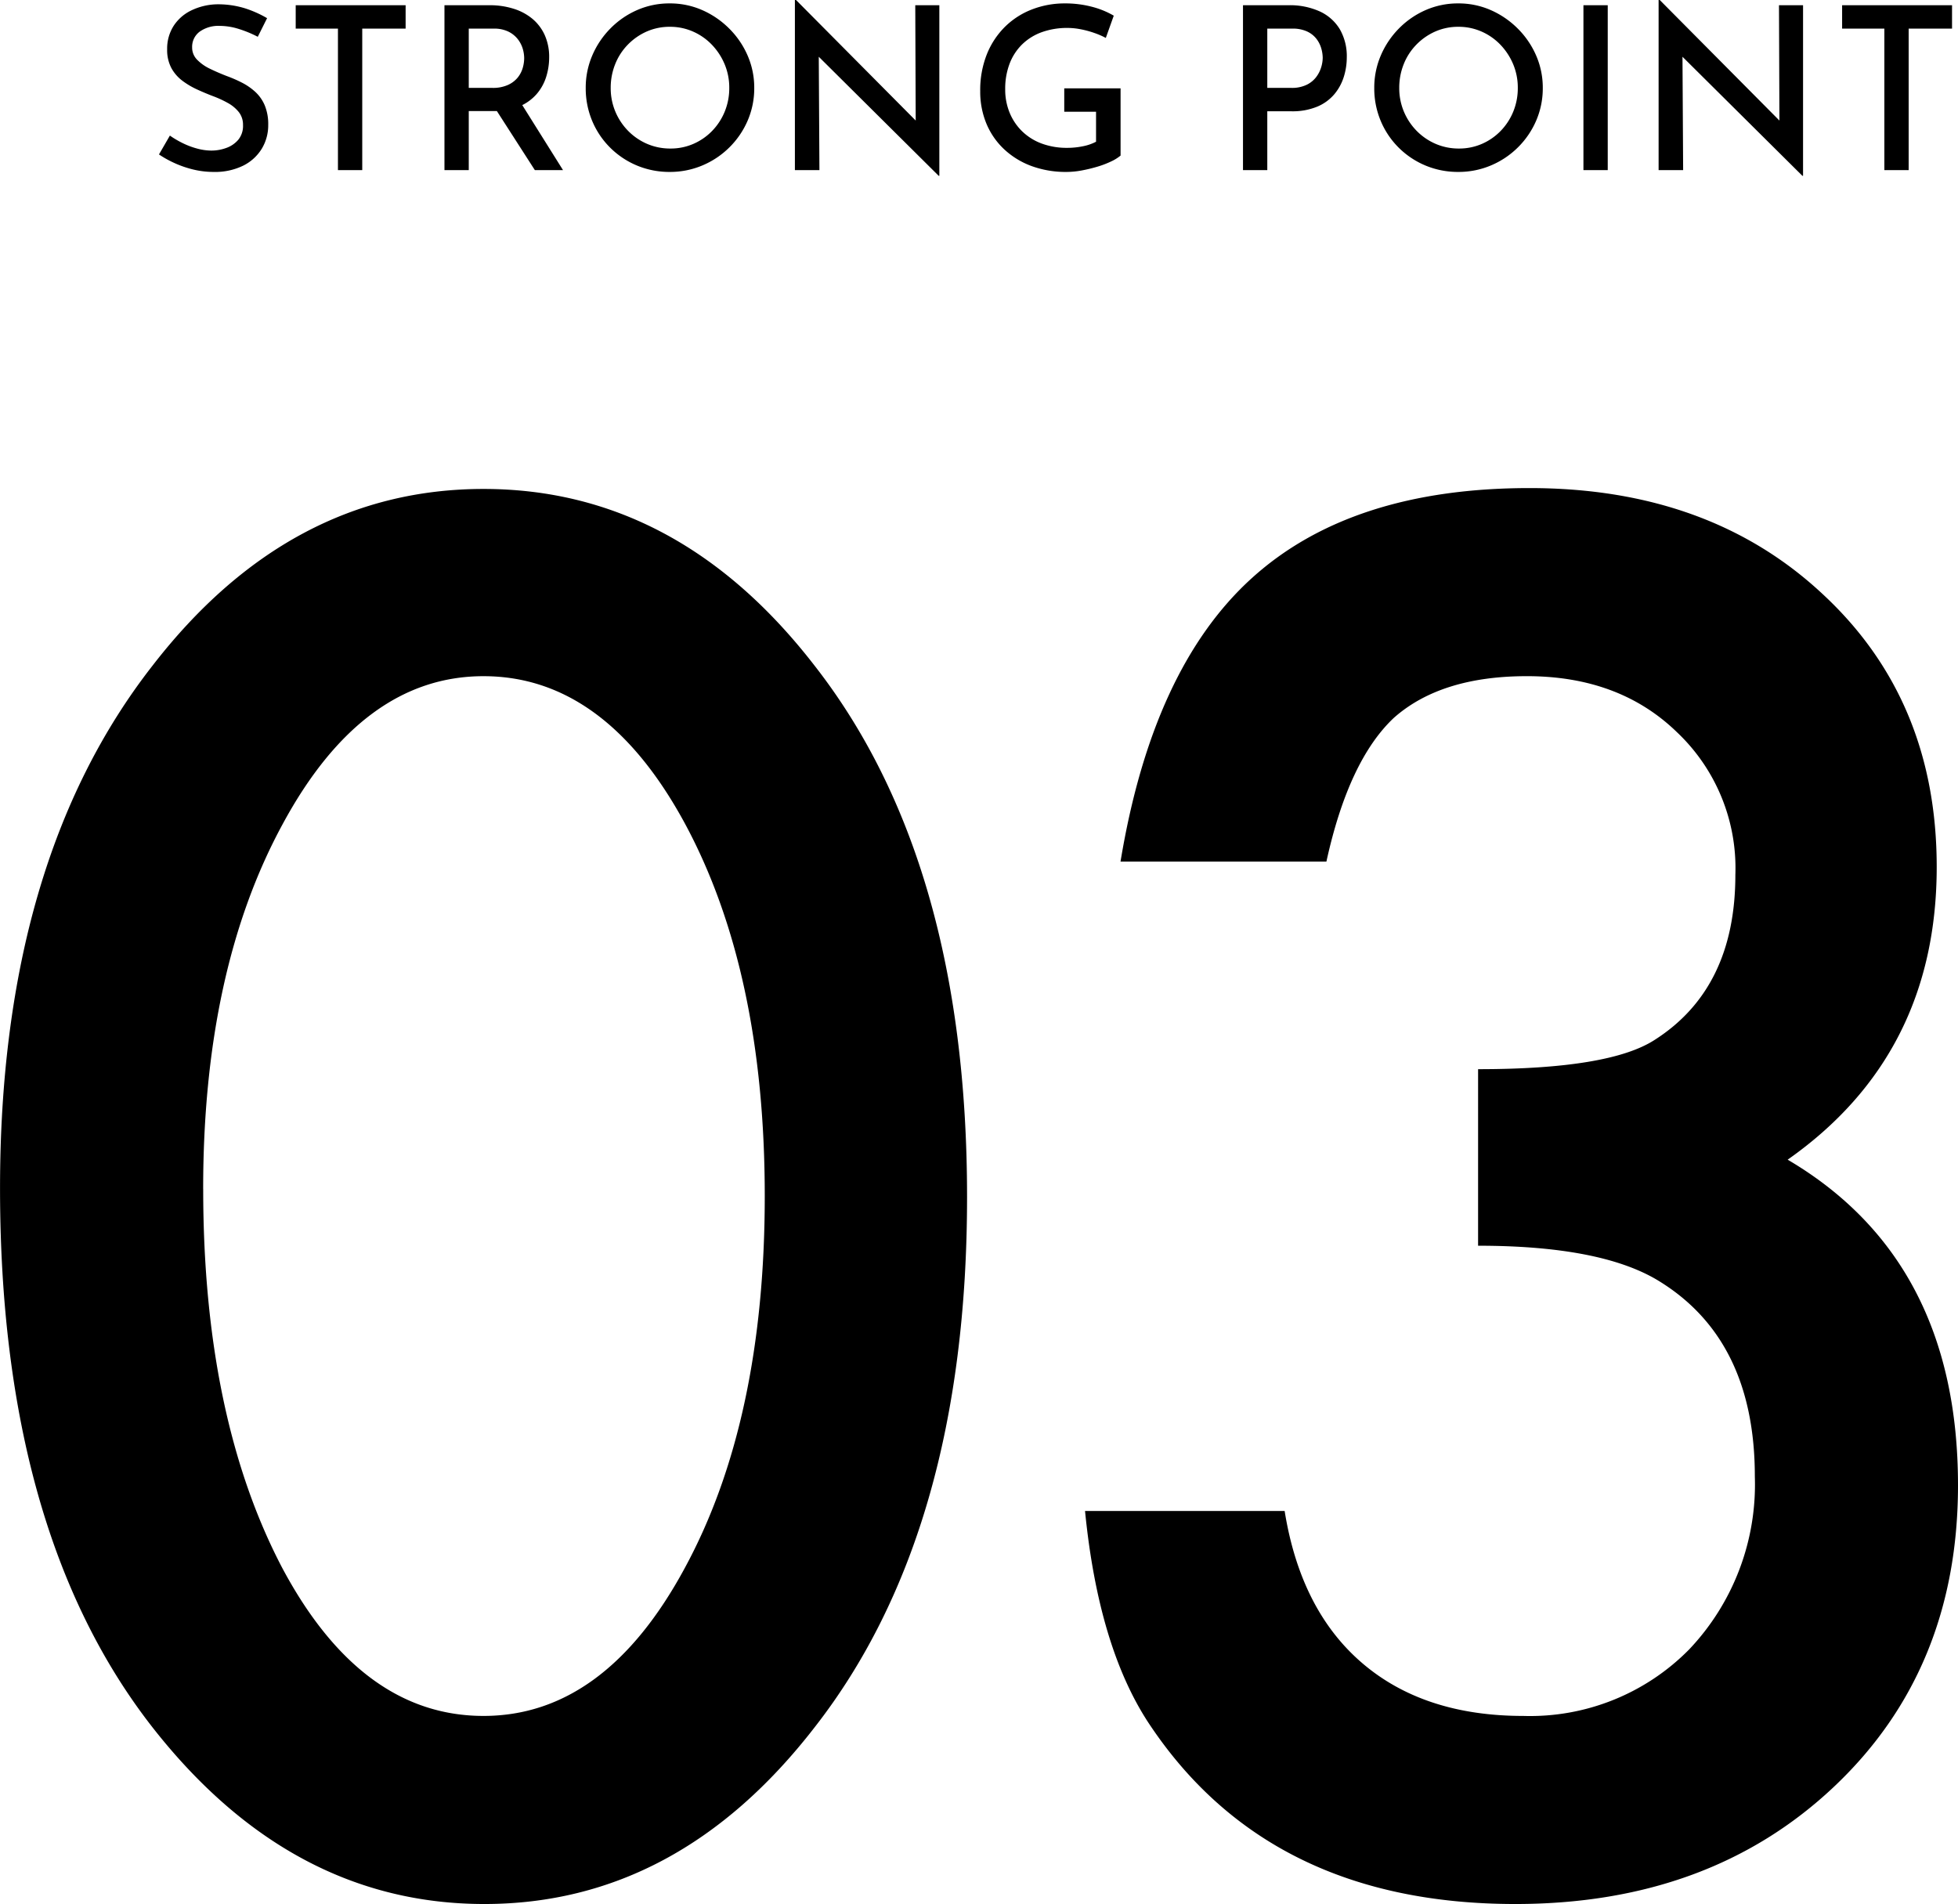
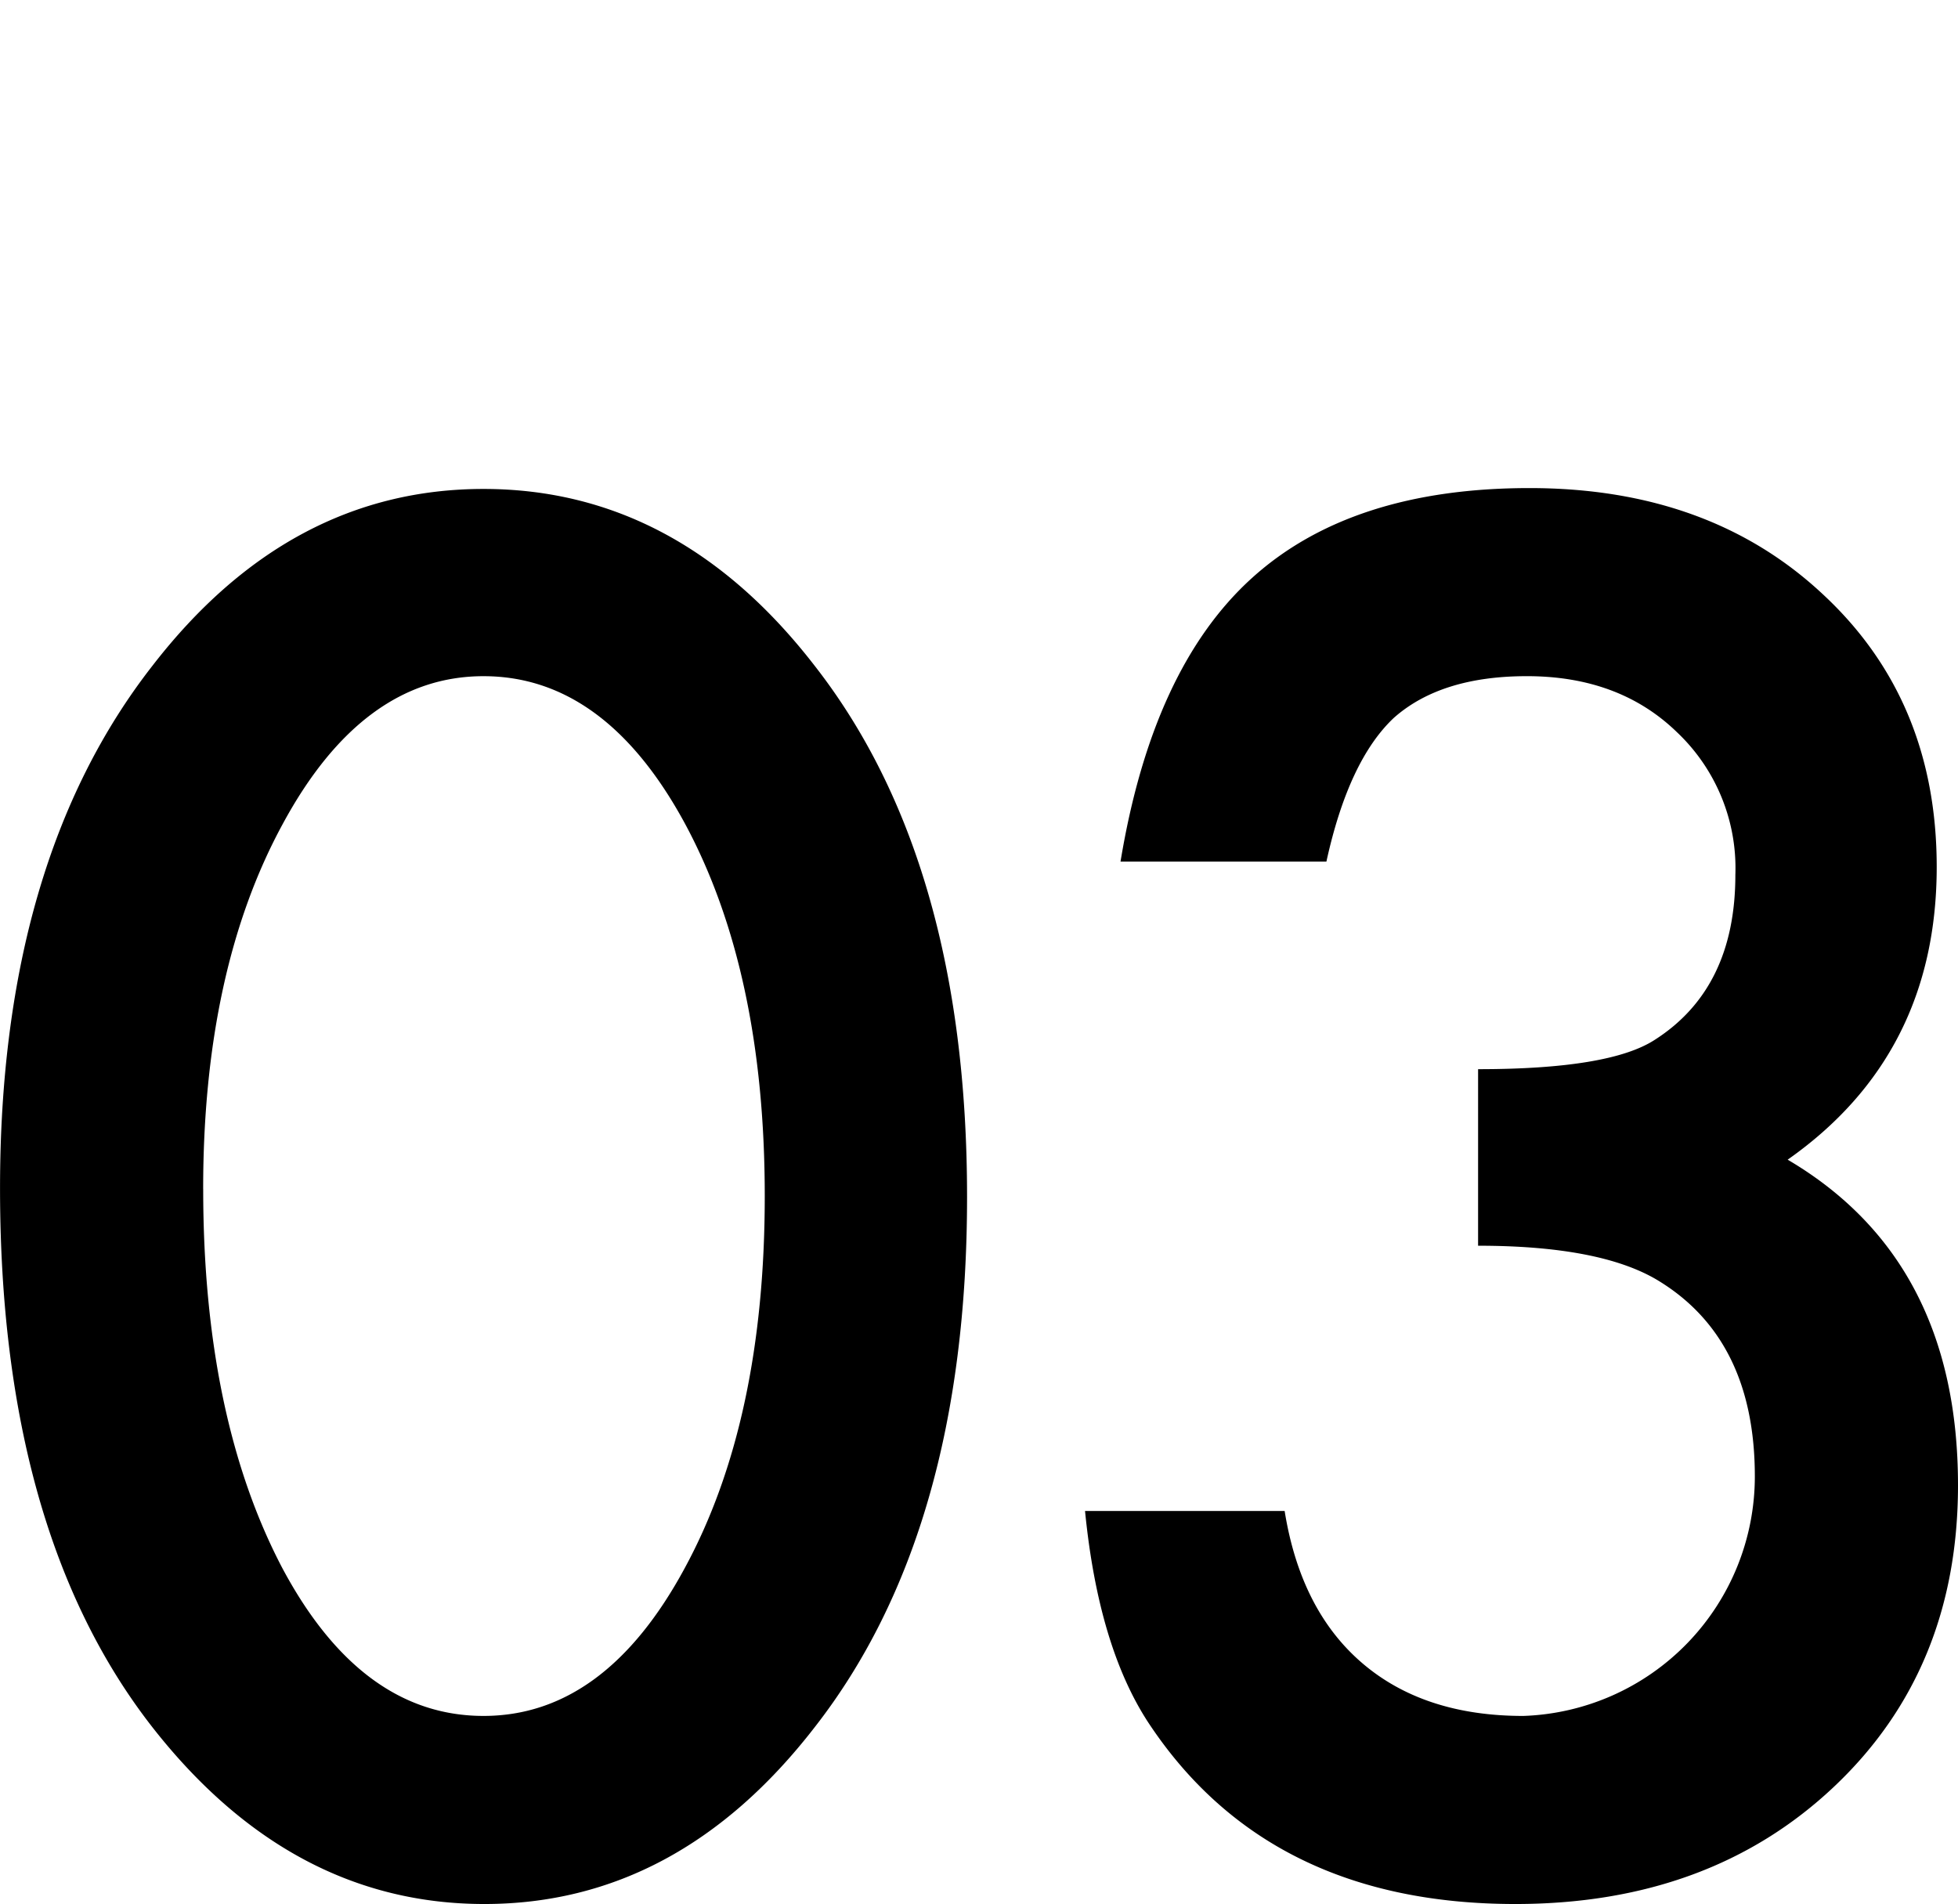
<svg xmlns="http://www.w3.org/2000/svg" width="172.425" height="167.667" viewBox="0 0 172.425 167.667">
  <g id="グループ_355" data-name="グループ 355" transform="translate(-1288 -5028.02)">
-     <path id="パス_180" data-name="パス 180" d="M9.6-11.74a10.067,10.067,0,0,0-1.64-.68,5.6,5.6,0,0,0-1.7-.28,2.838,2.838,0,0,0-1.78.51,1.662,1.662,0,0,0-.66,1.39,1.512,1.512,0,0,0,.44,1.08,3.938,3.938,0,0,0,1.14.8q.7.34,1.48.64a11.805,11.805,0,0,1,1.31.57,5.37,5.37,0,0,1,1.18.81,3.434,3.434,0,0,1,.84,1.19,4.316,4.316,0,0,1,.31,1.73,3.971,3.971,0,0,1-.57,2.1A4,4,0,0,1,8.31-.39,5.609,5.609,0,0,1,5.72.16,7.6,7.6,0,0,1,3.93-.05,9.13,9.13,0,0,1,2.29-.61,9.435,9.435,0,0,1,.9-1.38l.96-1.66a8.409,8.409,0,0,0,1.1.65,6.853,6.853,0,0,0,1.29.49,4.9,4.9,0,0,0,1.27.18,3.818,3.818,0,0,0,1.3-.23,2.466,2.466,0,0,0,1.06-.72A1.913,1.913,0,0,0,8.3-3.96a1.8,1.8,0,0,0-.37-1.15,3.22,3.22,0,0,0-.98-.81,9.43,9.43,0,0,0-1.31-.6q-.68-.26-1.38-.58a7.031,7.031,0,0,1-1.3-.77,3.493,3.493,0,0,1-.97-1.12,3.373,3.373,0,0,1-.37-1.65,3.718,3.718,0,0,1,.55-2.03A3.818,3.818,0,0,1,3.7-14.04a5.483,5.483,0,0,1,2.26-.56,8.05,8.05,0,0,1,2.54.36,9.811,9.811,0,0,1,1.92.86Zm3.34-2.78h9.68v2.06H18.8V0H16.66V-12.46H12.94Zm17.08,0a6.9,6.9,0,0,1,2.11.31,4.832,4.832,0,0,1,1.66.89,4.043,4.043,0,0,1,1.08,1.43,4.68,4.68,0,0,1,.39,1.97A5.719,5.719,0,0,1,35-8.22a4.263,4.263,0,0,1-.84,1.52,4.124,4.124,0,0,1-1.52,1.09,5.863,5.863,0,0,1-2.34.41H28.18V0H26.04V-14.52Zm.24,7.28a3.2,3.2,0,0,0,1.37-.26,2.364,2.364,0,0,0,.86-.65,2.423,2.423,0,0,0,.44-.84,3.13,3.13,0,0,0,.13-.87,2.964,2.964,0,0,0-.13-.84,2.546,2.546,0,0,0-.44-.84,2.367,2.367,0,0,0-.83-.66,2.843,2.843,0,0,0-1.28-.26h-2.2v5.22ZM32.72-6l3.76,6H34L30.18-5.94Zm5.76-1.24a7.18,7.18,0,0,1,.57-2.84,7.642,7.642,0,0,1,1.59-2.38A7.519,7.519,0,0,1,43-14.09a7.067,7.067,0,0,1,2.88-.59,7.018,7.018,0,0,1,2.86.59,7.761,7.761,0,0,1,2.38,1.63,7.617,7.617,0,0,1,1.62,2.38,7.073,7.073,0,0,1,.58,2.84,7.172,7.172,0,0,1-.58,2.88A7.461,7.461,0,0,1,51.13-2,7.49,7.49,0,0,1,48.75-.41a7.3,7.3,0,0,1-2.87.57A7.393,7.393,0,0,1,43-.4a7.348,7.348,0,0,1-2.36-1.57,7.26,7.26,0,0,1-1.59-2.36A7.4,7.4,0,0,1,38.48-7.24Zm2.2,0a5.312,5.312,0,0,0,.41,2.09,5.377,5.377,0,0,0,1.13,1.7,5.238,5.238,0,0,0,1.67,1.14,5.118,5.118,0,0,0,2.05.41,5,5,0,0,0,2.02-.41,5.153,5.153,0,0,0,1.65-1.14,5.323,5.323,0,0,0,1.11-1.7,5.428,5.428,0,0,0,.4-2.09,5.312,5.312,0,0,0-.41-2.09,5.589,5.589,0,0,0-1.12-1.71,5.179,5.179,0,0,0-1.66-1.16,4.964,4.964,0,0,0-2.03-.42,4.992,4.992,0,0,0-2.06.42,5.329,5.329,0,0,0-1.66,1.16,5.194,5.194,0,0,0-1.11,1.72A5.573,5.573,0,0,0,40.68-7.24ZM69.56.5,58.38-10.6l.62.2L59.06,0H56.9V-14.98H57L68.04-3.86,67.54-4,67.5-14.52h2.12V.5ZM85.58-1.28a3.838,3.838,0,0,1-.84.52,8.192,8.192,0,0,1-1.21.46,13.234,13.234,0,0,1-1.37.33,7.244,7.244,0,0,1-1.32.13,8.726,8.726,0,0,1-3.16-.54,7.117,7.117,0,0,1-2.4-1.5,6.518,6.518,0,0,1-1.53-2.25,7.323,7.323,0,0,1-.53-2.81,8.519,8.519,0,0,1,.6-3.3,7.116,7.116,0,0,1,1.63-2.43,6.934,6.934,0,0,1,2.38-1.5,7.941,7.941,0,0,1,2.83-.51,9.213,9.213,0,0,1,2.41.3,7.513,7.513,0,0,1,1.91.78l-.7,1.96a6.832,6.832,0,0,0-.99-.43,8.315,8.315,0,0,0-1.21-.33,6.034,6.034,0,0,0-1.14-.12,6.627,6.627,0,0,0-2.29.37,4.829,4.829,0,0,0-1.73,1.07,4.734,4.734,0,0,0-1.11,1.7,6.18,6.18,0,0,0-.39,2.26,5.333,5.333,0,0,0,.4,2.09,4.85,4.85,0,0,0,1.12,1.64,4.918,4.918,0,0,0,1.72,1.06,6.356,6.356,0,0,0,2.22.37,6.826,6.826,0,0,0,1.38-.14,4.221,4.221,0,0,0,1.16-.4V-5.14h-2.8V-7.2h4.96Zm14.78-13.24a6.374,6.374,0,0,1,2.77.55,4,4,0,0,1,1.76,1.57,4.75,4.75,0,0,1,.61,2.48,5.719,5.719,0,0,1-.26,1.7,4.447,4.447,0,0,1-.83,1.53,3.979,3.979,0,0,1-1.51,1.1,5.69,5.69,0,0,1-2.28.41H98.5V0H96.36V-14.52Zm.26,7.28a2.98,2.98,0,0,0,1.34-.27,2.322,2.322,0,0,0,.85-.69,2.748,2.748,0,0,0,.44-.87,2.951,2.951,0,0,0,.13-.81,3.067,3.067,0,0,0-.13-.85,2.514,2.514,0,0,0-.43-.84,2.229,2.229,0,0,0-.82-.64,2.993,2.993,0,0,0-1.3-.25H98.5v5.22Zm7.3,0a7.18,7.18,0,0,1,.57-2.84,7.642,7.642,0,0,1,1.59-2.38,7.519,7.519,0,0,1,2.36-1.63,7.067,7.067,0,0,1,2.88-.59,7.018,7.018,0,0,1,2.86.59,7.761,7.761,0,0,1,2.38,1.63,7.617,7.617,0,0,1,1.62,2.38,7.073,7.073,0,0,1,.58,2.84,7.172,7.172,0,0,1-.58,2.88A7.461,7.461,0,0,1,120.57-2a7.49,7.49,0,0,1-2.38,1.59,7.3,7.3,0,0,1-2.87.57,7.393,7.393,0,0,1-2.88-.56,7.348,7.348,0,0,1-2.36-1.57,7.259,7.259,0,0,1-1.59-2.36A7.4,7.4,0,0,1,107.92-7.24Zm2.2,0a5.312,5.312,0,0,0,.41,2.09,5.377,5.377,0,0,0,1.13,1.7,5.238,5.238,0,0,0,1.67,1.14,5.118,5.118,0,0,0,2.05.41,5,5,0,0,0,2.02-.41,5.153,5.153,0,0,0,1.65-1.14,5.323,5.323,0,0,0,1.11-1.7,5.428,5.428,0,0,0,.4-2.09,5.313,5.313,0,0,0-.41-2.09,5.589,5.589,0,0,0-1.12-1.71,5.179,5.179,0,0,0-1.66-1.16,4.964,4.964,0,0,0-2.03-.42,4.992,4.992,0,0,0-2.06.42,5.329,5.329,0,0,0-1.66,1.16,5.194,5.194,0,0,0-1.11,1.72A5.573,5.573,0,0,0,110.12-7.24Zm16.22-7.28h2.14V0h-2.14ZM145.62.5,134.44-10.6l.62.2L135.12,0h-2.16V-14.98h.1L144.1-3.86,143.6-4l-.04-10.52h2.12V.5Zm3.5-15.02h9.68v2.06h-3.82V0h-2.14V-12.46h-3.72Z" transform="translate(1301.1 5043)" />
-     <path id="パス_179" data-name="パス 179" d="M6.8-61.094q0-28.828,13.438-46.016,12.031-15.547,29.141-15.547t29.141,15.547q13.438,17.188,13.438,46.8,0,29.531-13.437,46.719Q66.484,1.953,49.453,1.953T20.234-13.594Q6.8-30.781,6.8-61.094Zm17.891.078q0,20.078,6.953,33.359,6.953,13.047,17.734,13.047,10.7,0,17.734-13.047,7.031-12.969,7.031-32.734T67.109-93.2q-7.031-12.969-17.734-12.969-10.625,0-17.656,12.969Q24.688-80.312,24.688-61.016Zm112.269,5V-71.562q11.562,0,15.547-2.578,7.109-4.531,7.109-14.531a16.471,16.471,0,0,0-5.156-12.578q-5.078-4.922-13.2-4.922-7.578,0-11.719,3.672-3.984,3.75-5.938,12.656H105.472q2.813-17.031,11.563-24.961t24.453-7.93q15.859,0,25.859,9.375,10,9.3,10,23.984,0,16.562-13.125,25.781,15,8.828,15,28.672,0,16.25-10.937,26.563T140.238,1.953q-21.8,0-32.344-16.016-4.375-6.719-5.547-18.594h17.578q1.406,8.75,6.836,13.4t14.18,4.648a19.663,19.663,0,0,0,14.609-5.859A21.1,21.1,0,0,0,161.331-35.7q0-12.187-8.672-17.344Q147.581-56.016,136.956-56.016Z" transform="translate(1281.203 5193.734)" />
+     <path id="パス_179" data-name="パス 179" d="M6.8-61.094q0-28.828,13.438-46.016,12.031-15.547,29.141-15.547t29.141,15.547q13.438,17.188,13.438,46.8,0,29.531-13.437,46.719Q66.484,1.953,49.453,1.953T20.234-13.594Q6.8-30.781,6.8-61.094Zm17.891.078q0,20.078,6.953,33.359,6.953,13.047,17.734,13.047,10.7,0,17.734-13.047,7.031-12.969,7.031-32.734T67.109-93.2q-7.031-12.969-17.734-12.969-10.625,0-17.656,12.969Q24.688-80.312,24.688-61.016Zm112.269,5V-71.562q11.562,0,15.547-2.578,7.109-4.531,7.109-14.531a16.471,16.471,0,0,0-5.156-12.578q-5.078-4.922-13.2-4.922-7.578,0-11.719,3.672-3.984,3.75-5.938,12.656H105.472q2.813-17.031,11.563-24.961t24.453-7.93q15.859,0,25.859,9.375,10,9.3,10,23.984,0,16.562-13.125,25.781,15,8.828,15,28.672,0,16.25-10.937,26.563T140.238,1.953q-21.8,0-32.344-16.016-4.375-6.719-5.547-18.594h17.578q1.406,8.75,6.836,13.4t14.18,4.648A21.1,21.1,0,0,0,161.331-35.7q0-12.187-8.672-17.344Q147.581-56.016,136.956-56.016Z" transform="translate(1281.203 5193.734)" />
  </g>
</svg>